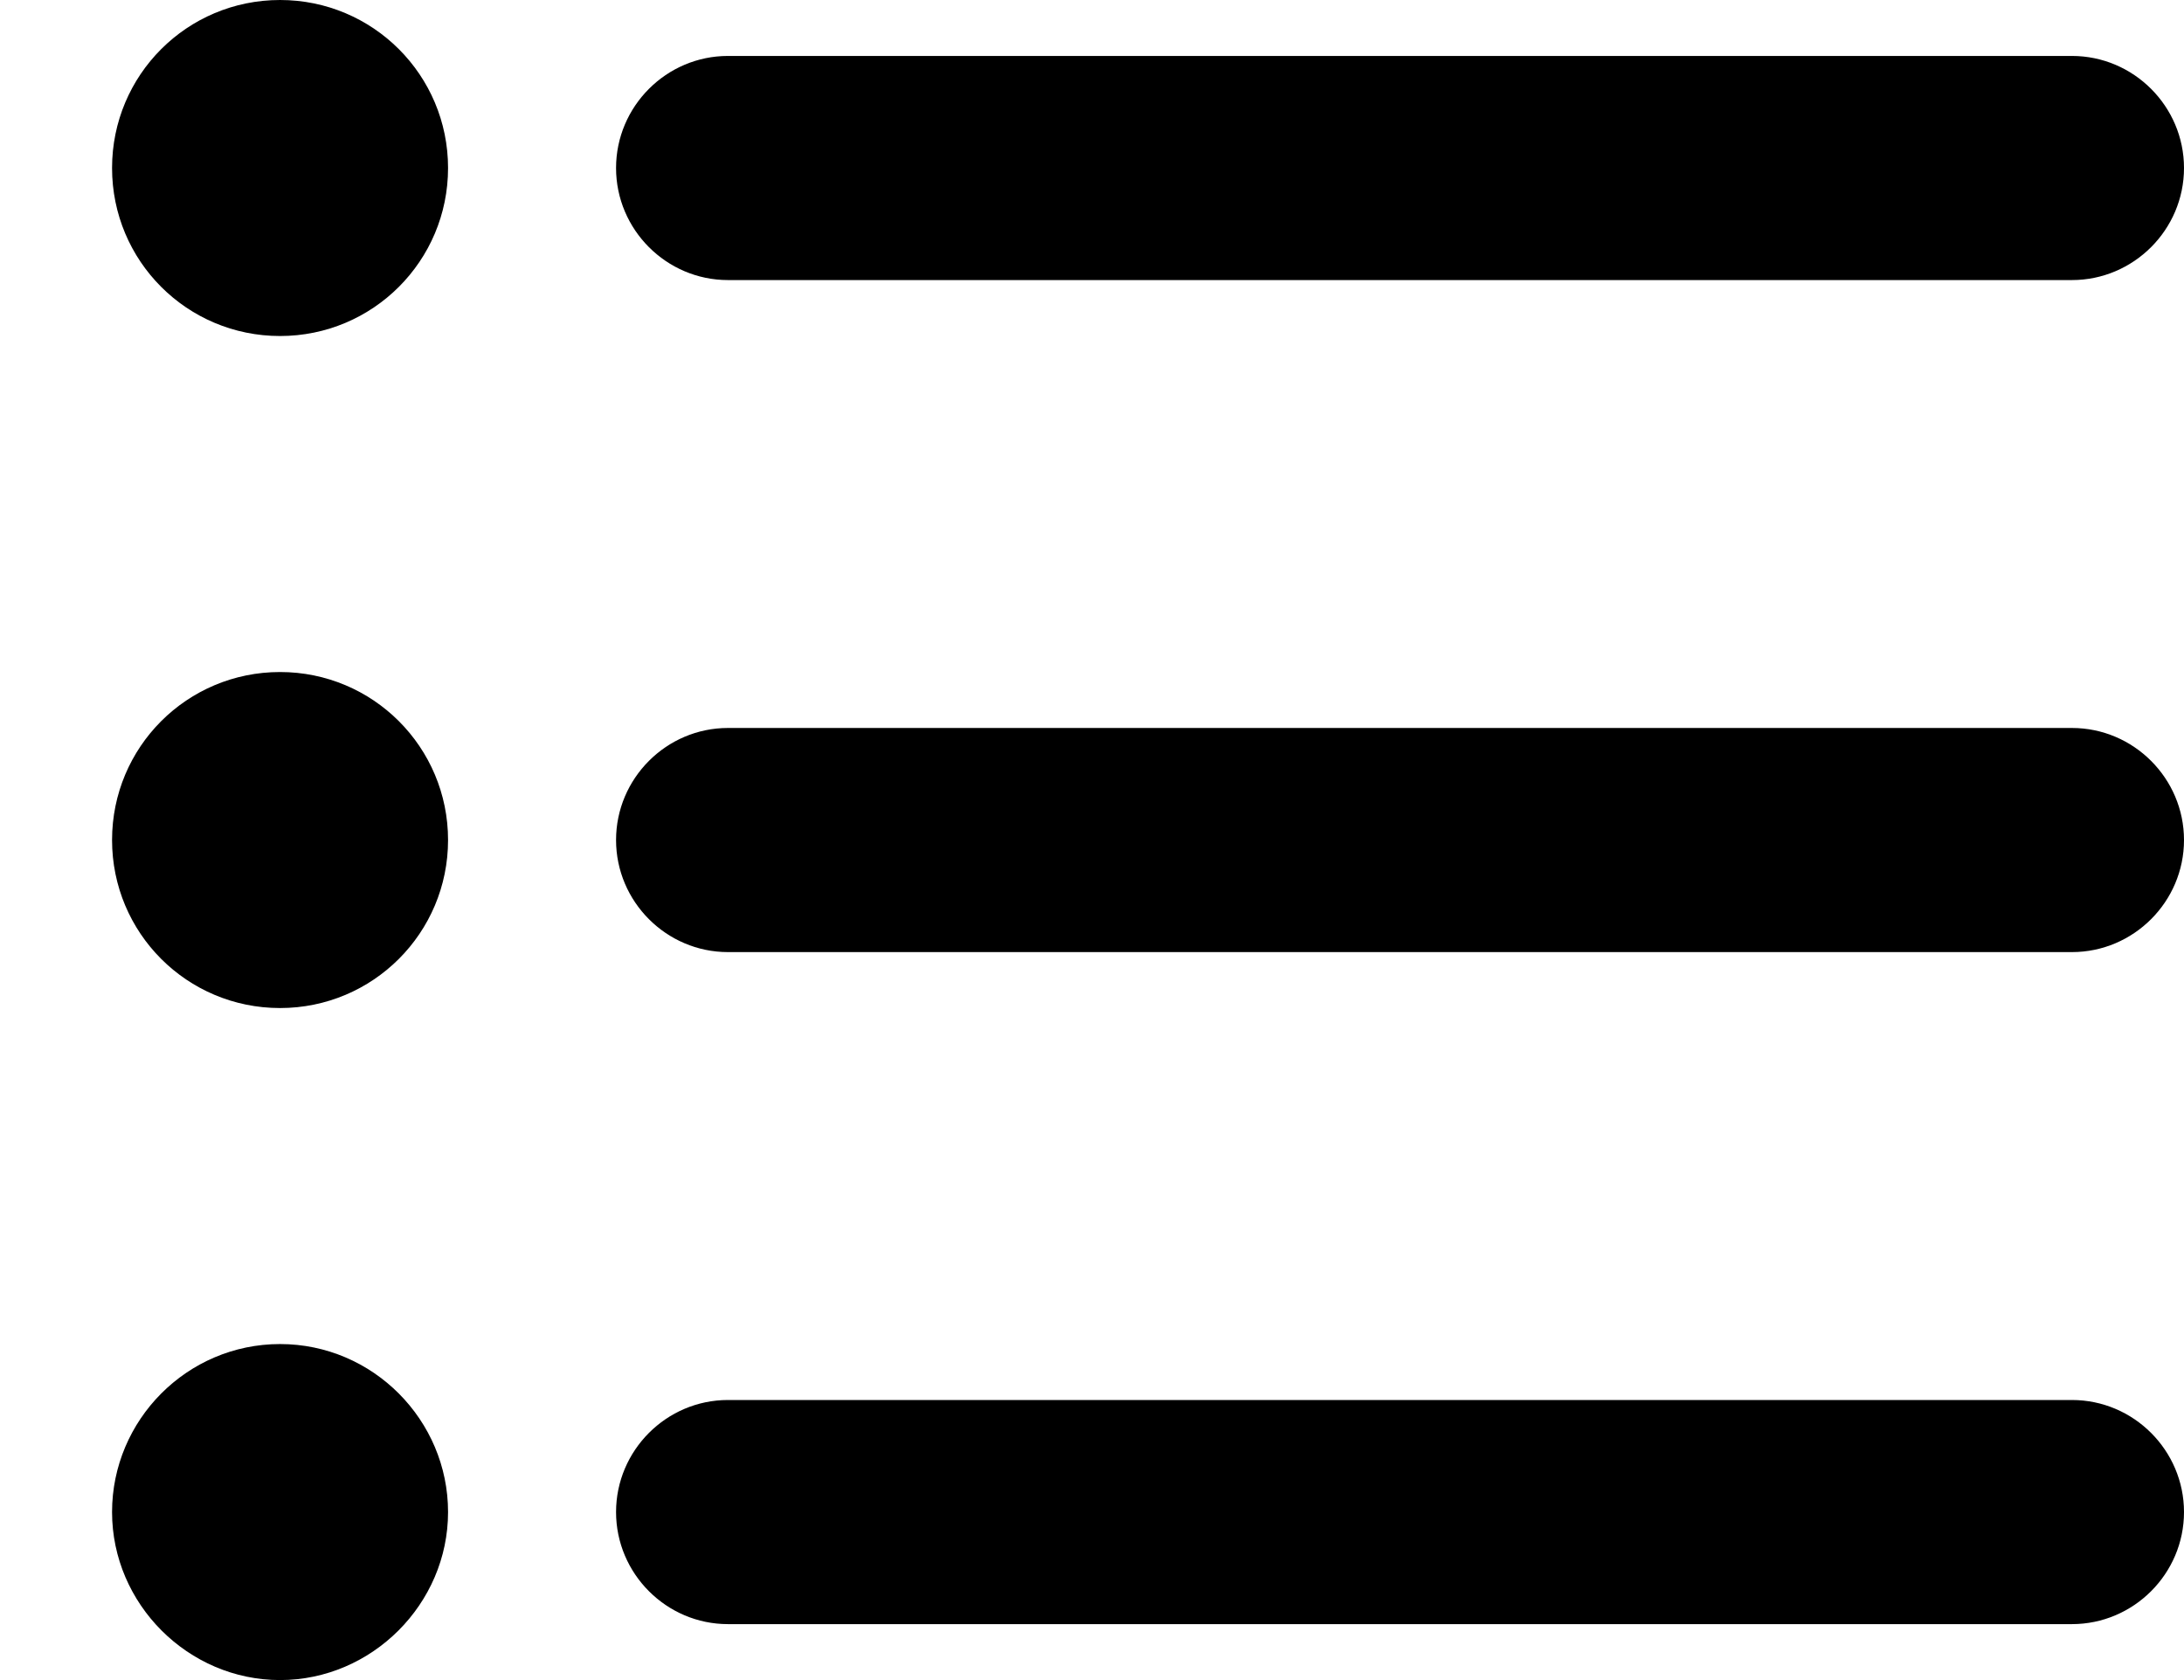
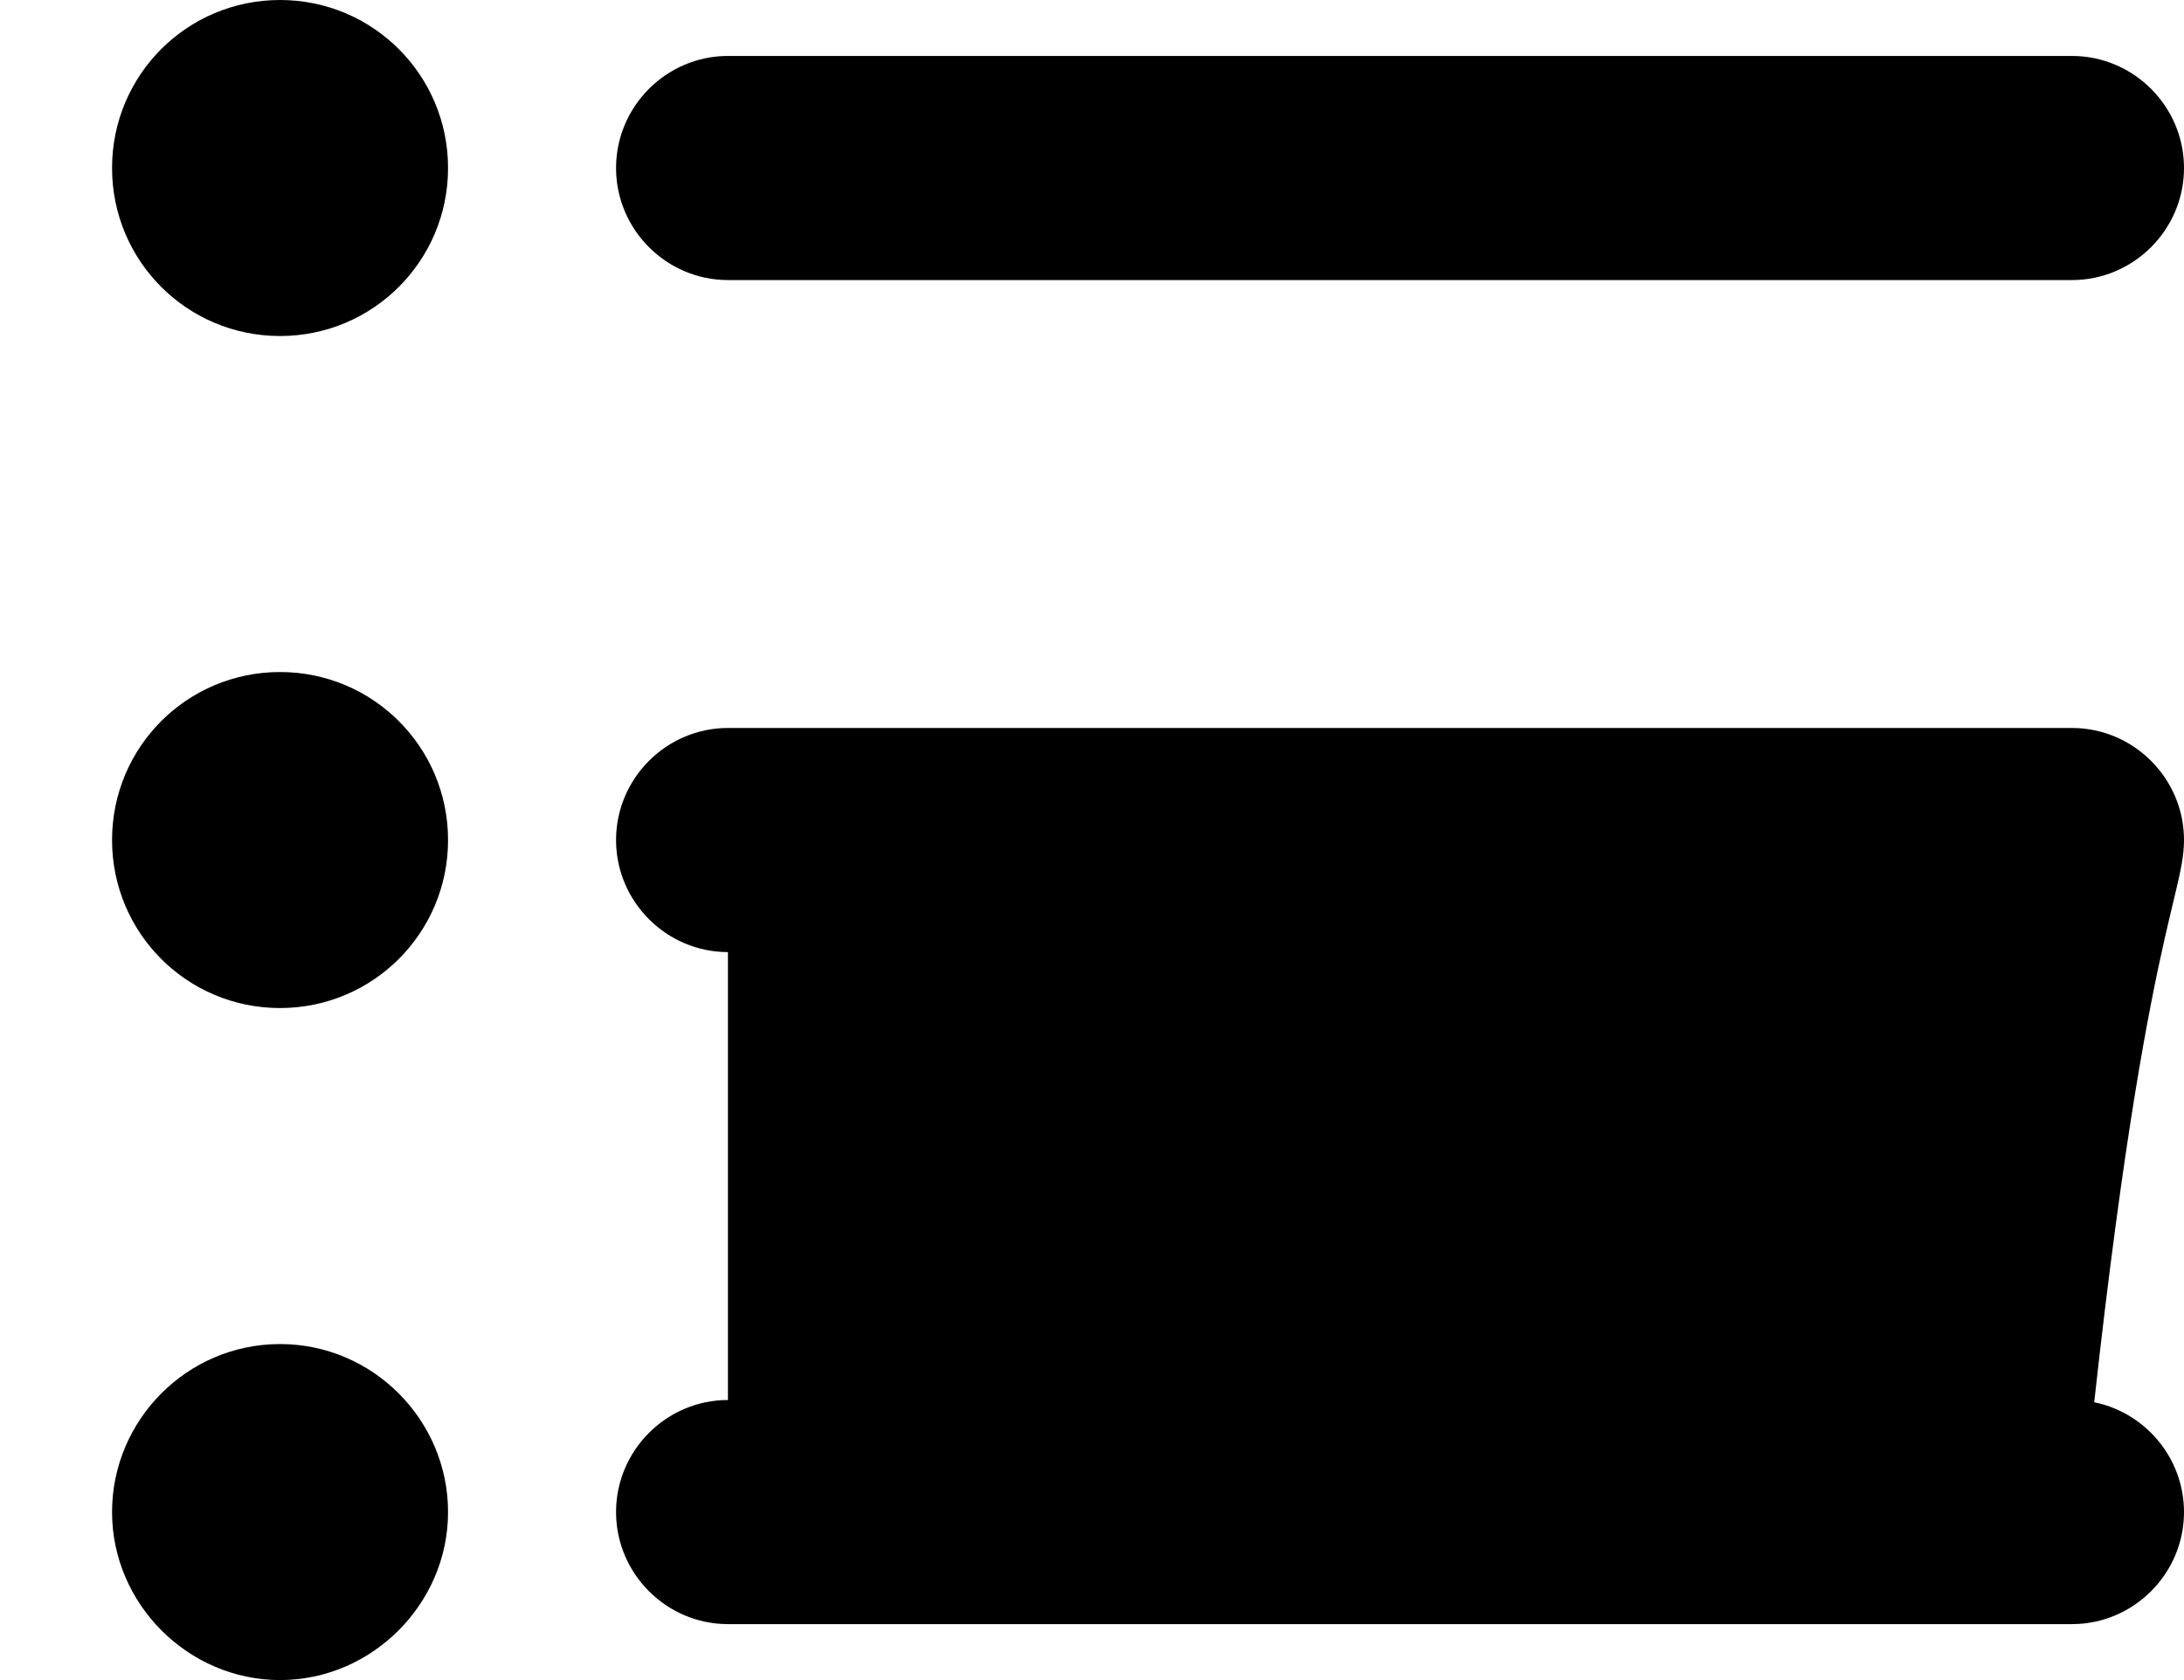
<svg xmlns="http://www.w3.org/2000/svg" width="13" height="10" viewBox="0 0 13 10" fill="none">
-   <path d="M1.667 4C1.113 4 0.667 4.447 0.667 5C0.667 5.553 1.113 6 1.667 6C2.22 6 2.667 5.553 2.667 5C2.667 4.447 2.22 4 1.667 4ZM1.667 0C1.113 0 0.667 0.447 0.667 1C0.667 1.553 1.113 2 1.667 2C2.22 2 2.667 1.553 2.667 1C2.667 0.447 2.22 0 1.667 0ZM1.667 8C1.113 8 0.667 8.453 0.667 9C0.667 9.547 1.12 10 1.667 10C2.213 10 2.667 9.547 2.667 9C2.667 8.453 2.22 8 1.667 8ZM4.333 9.667H12.333C12.7 9.667 13 9.367 13 9C13 8.633 12.7 8.333 12.333 8.333H4.333C3.967 8.333 3.667 8.633 3.667 9C3.667 9.367 3.967 9.667 4.333 9.667ZM4.333 5.667H12.333C12.7 5.667 13 5.367 13 5C13 4.633 12.7 4.333 12.333 4.333H4.333C3.967 4.333 3.667 4.633 3.667 5C3.667 5.367 3.967 5.667 4.333 5.667ZM3.667 1C3.667 1.367 3.967 1.667 4.333 1.667H12.333C12.7 1.667 13 1.367 13 1C13 0.633 12.7 0.333 12.333 0.333H4.333C3.967 0.333 3.667 0.633 3.667 1Z" fill="currentColor" />
+   <path d="M1.667 4C1.113 4 0.667 4.447 0.667 5C0.667 5.553 1.113 6 1.667 6C2.22 6 2.667 5.553 2.667 5C2.667 4.447 2.22 4 1.667 4ZM1.667 0C1.113 0 0.667 0.447 0.667 1C0.667 1.553 1.113 2 1.667 2C2.22 2 2.667 1.553 2.667 1C2.667 0.447 2.22 0 1.667 0ZM1.667 8C1.113 8 0.667 8.453 0.667 9C0.667 9.547 1.12 10 1.667 10C2.213 10 2.667 9.547 2.667 9C2.667 8.453 2.22 8 1.667 8ZM4.333 9.667H12.333C12.7 9.667 13 9.367 13 9C13 8.633 12.7 8.333 12.333 8.333H4.333C3.967 8.333 3.667 8.633 3.667 9C3.667 9.367 3.967 9.667 4.333 9.667ZH12.333C12.7 5.667 13 5.367 13 5C13 4.633 12.7 4.333 12.333 4.333H4.333C3.967 4.333 3.667 4.633 3.667 5C3.667 5.367 3.967 5.667 4.333 5.667ZM3.667 1C3.667 1.367 3.967 1.667 4.333 1.667H12.333C12.7 1.667 13 1.367 13 1C13 0.633 12.7 0.333 12.333 0.333H4.333C3.967 0.333 3.667 0.633 3.667 1Z" fill="currentColor" />
</svg>